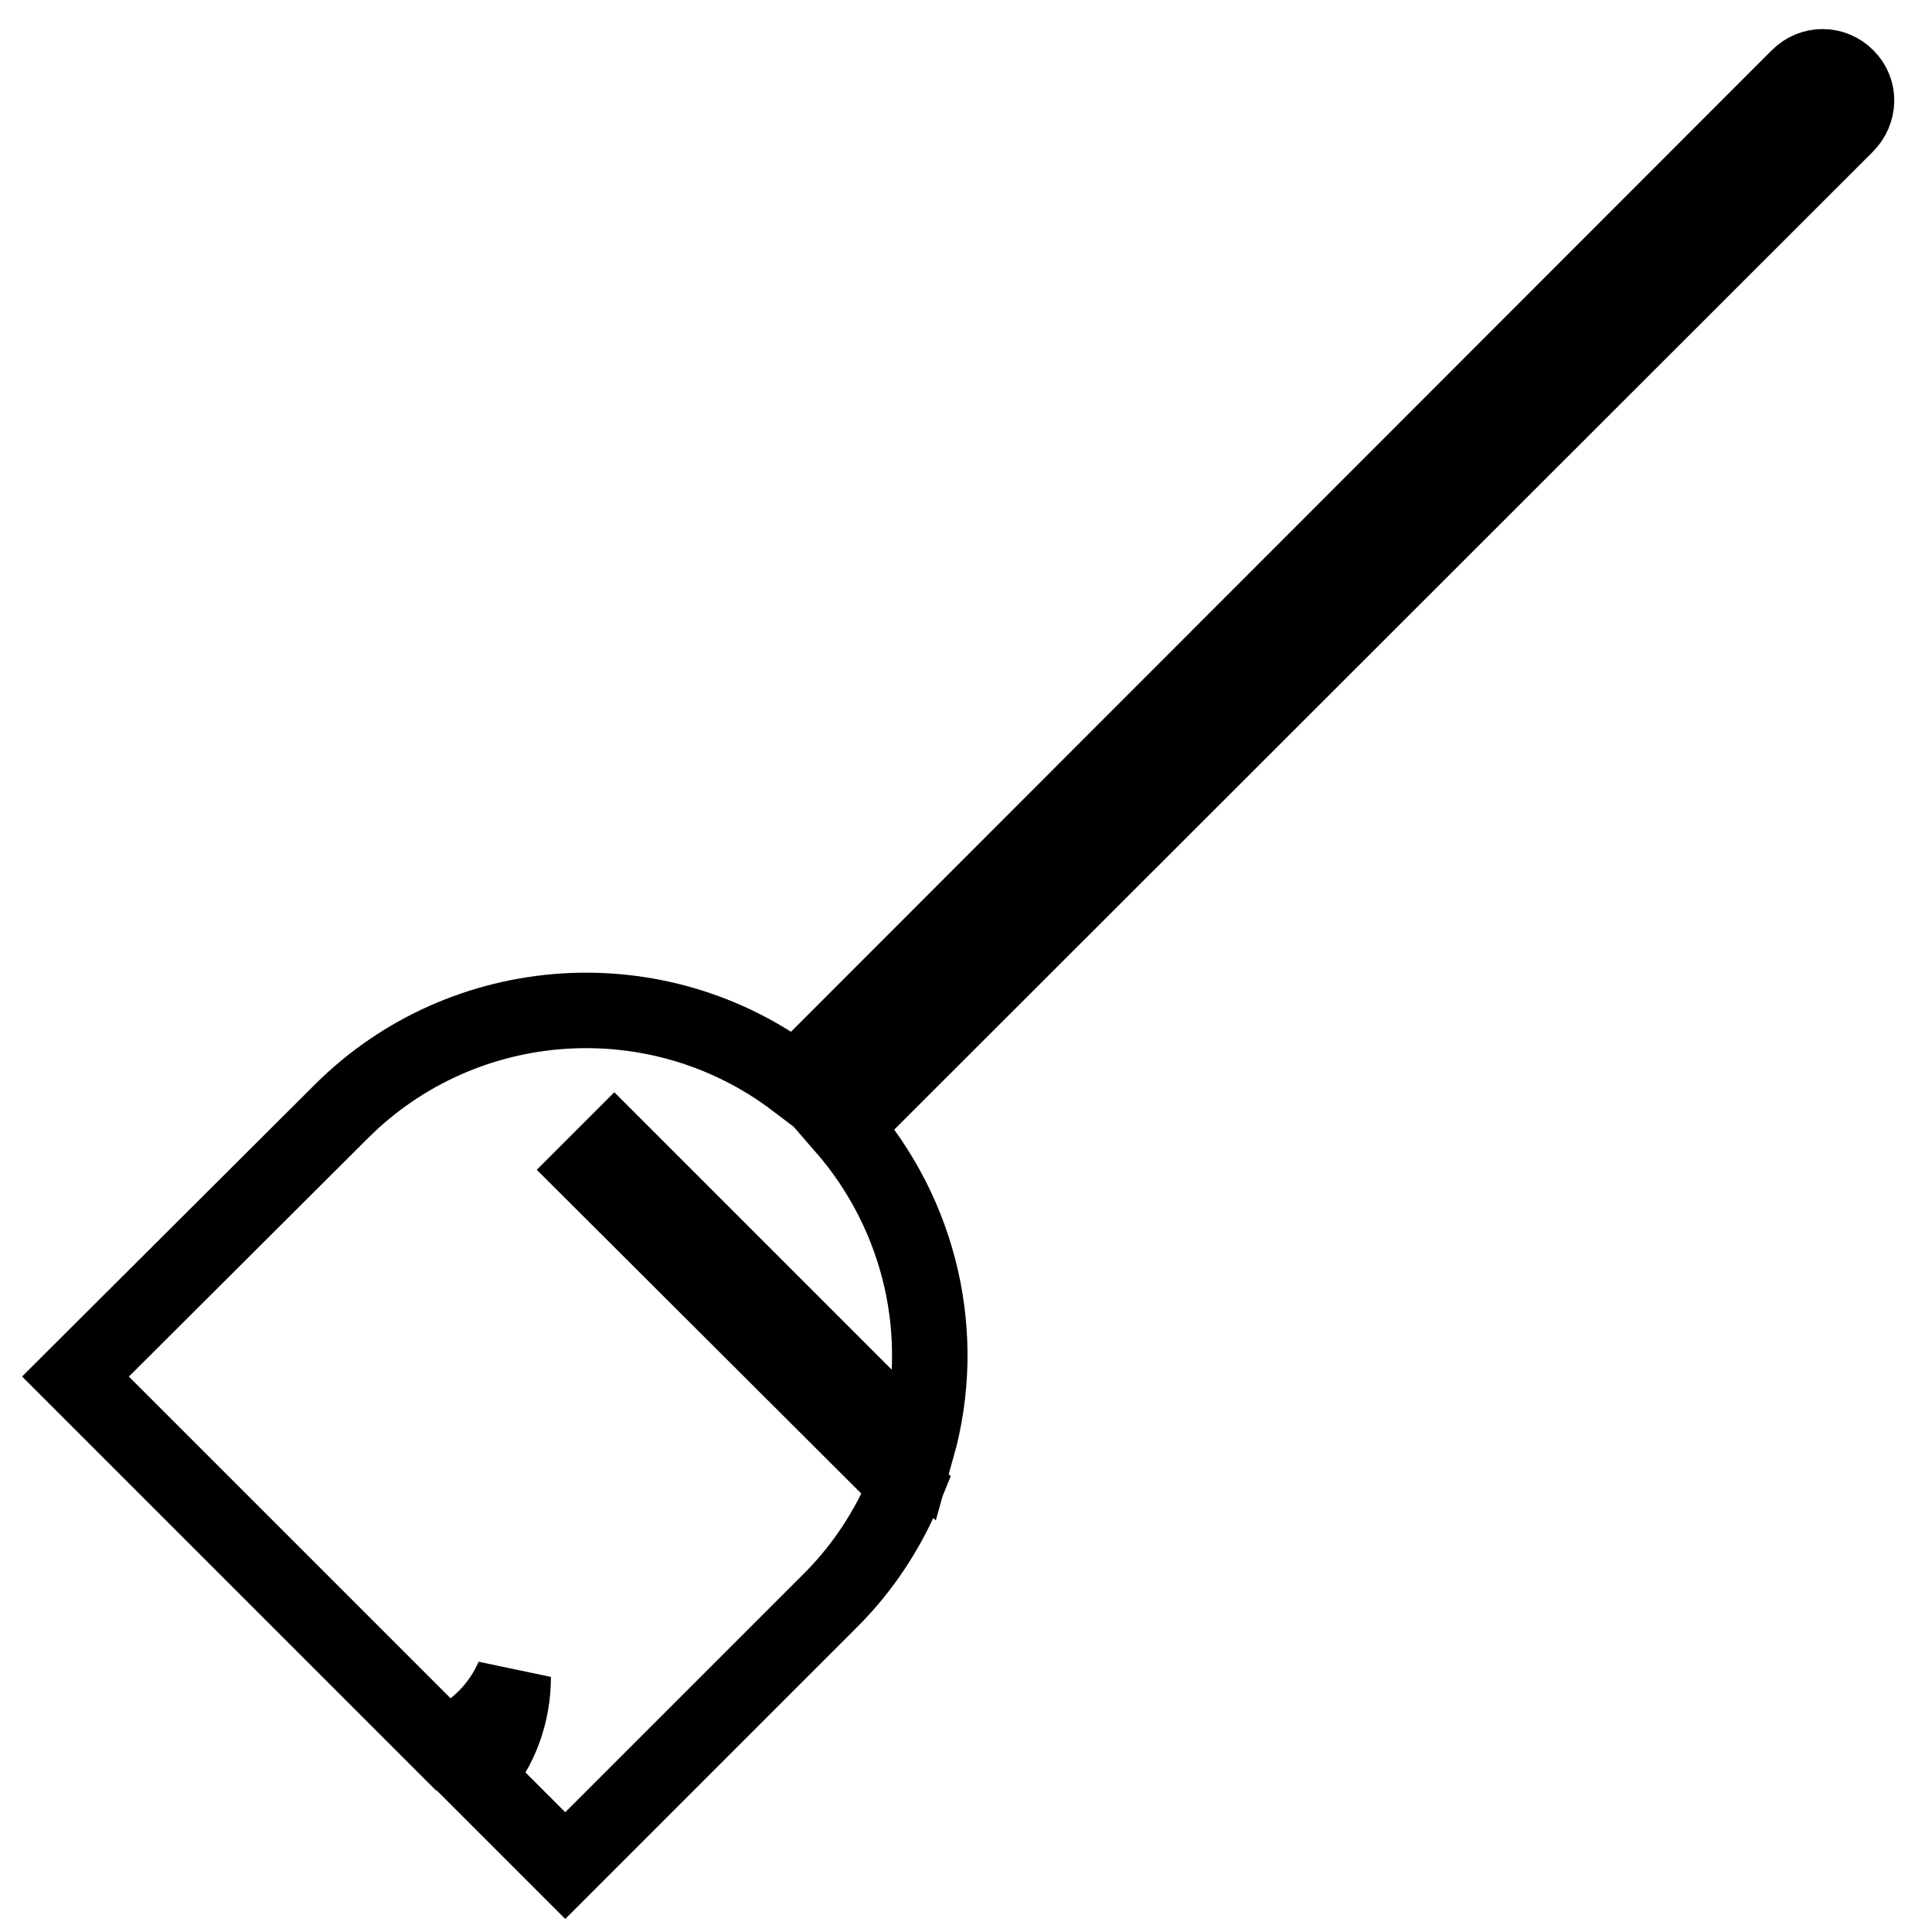
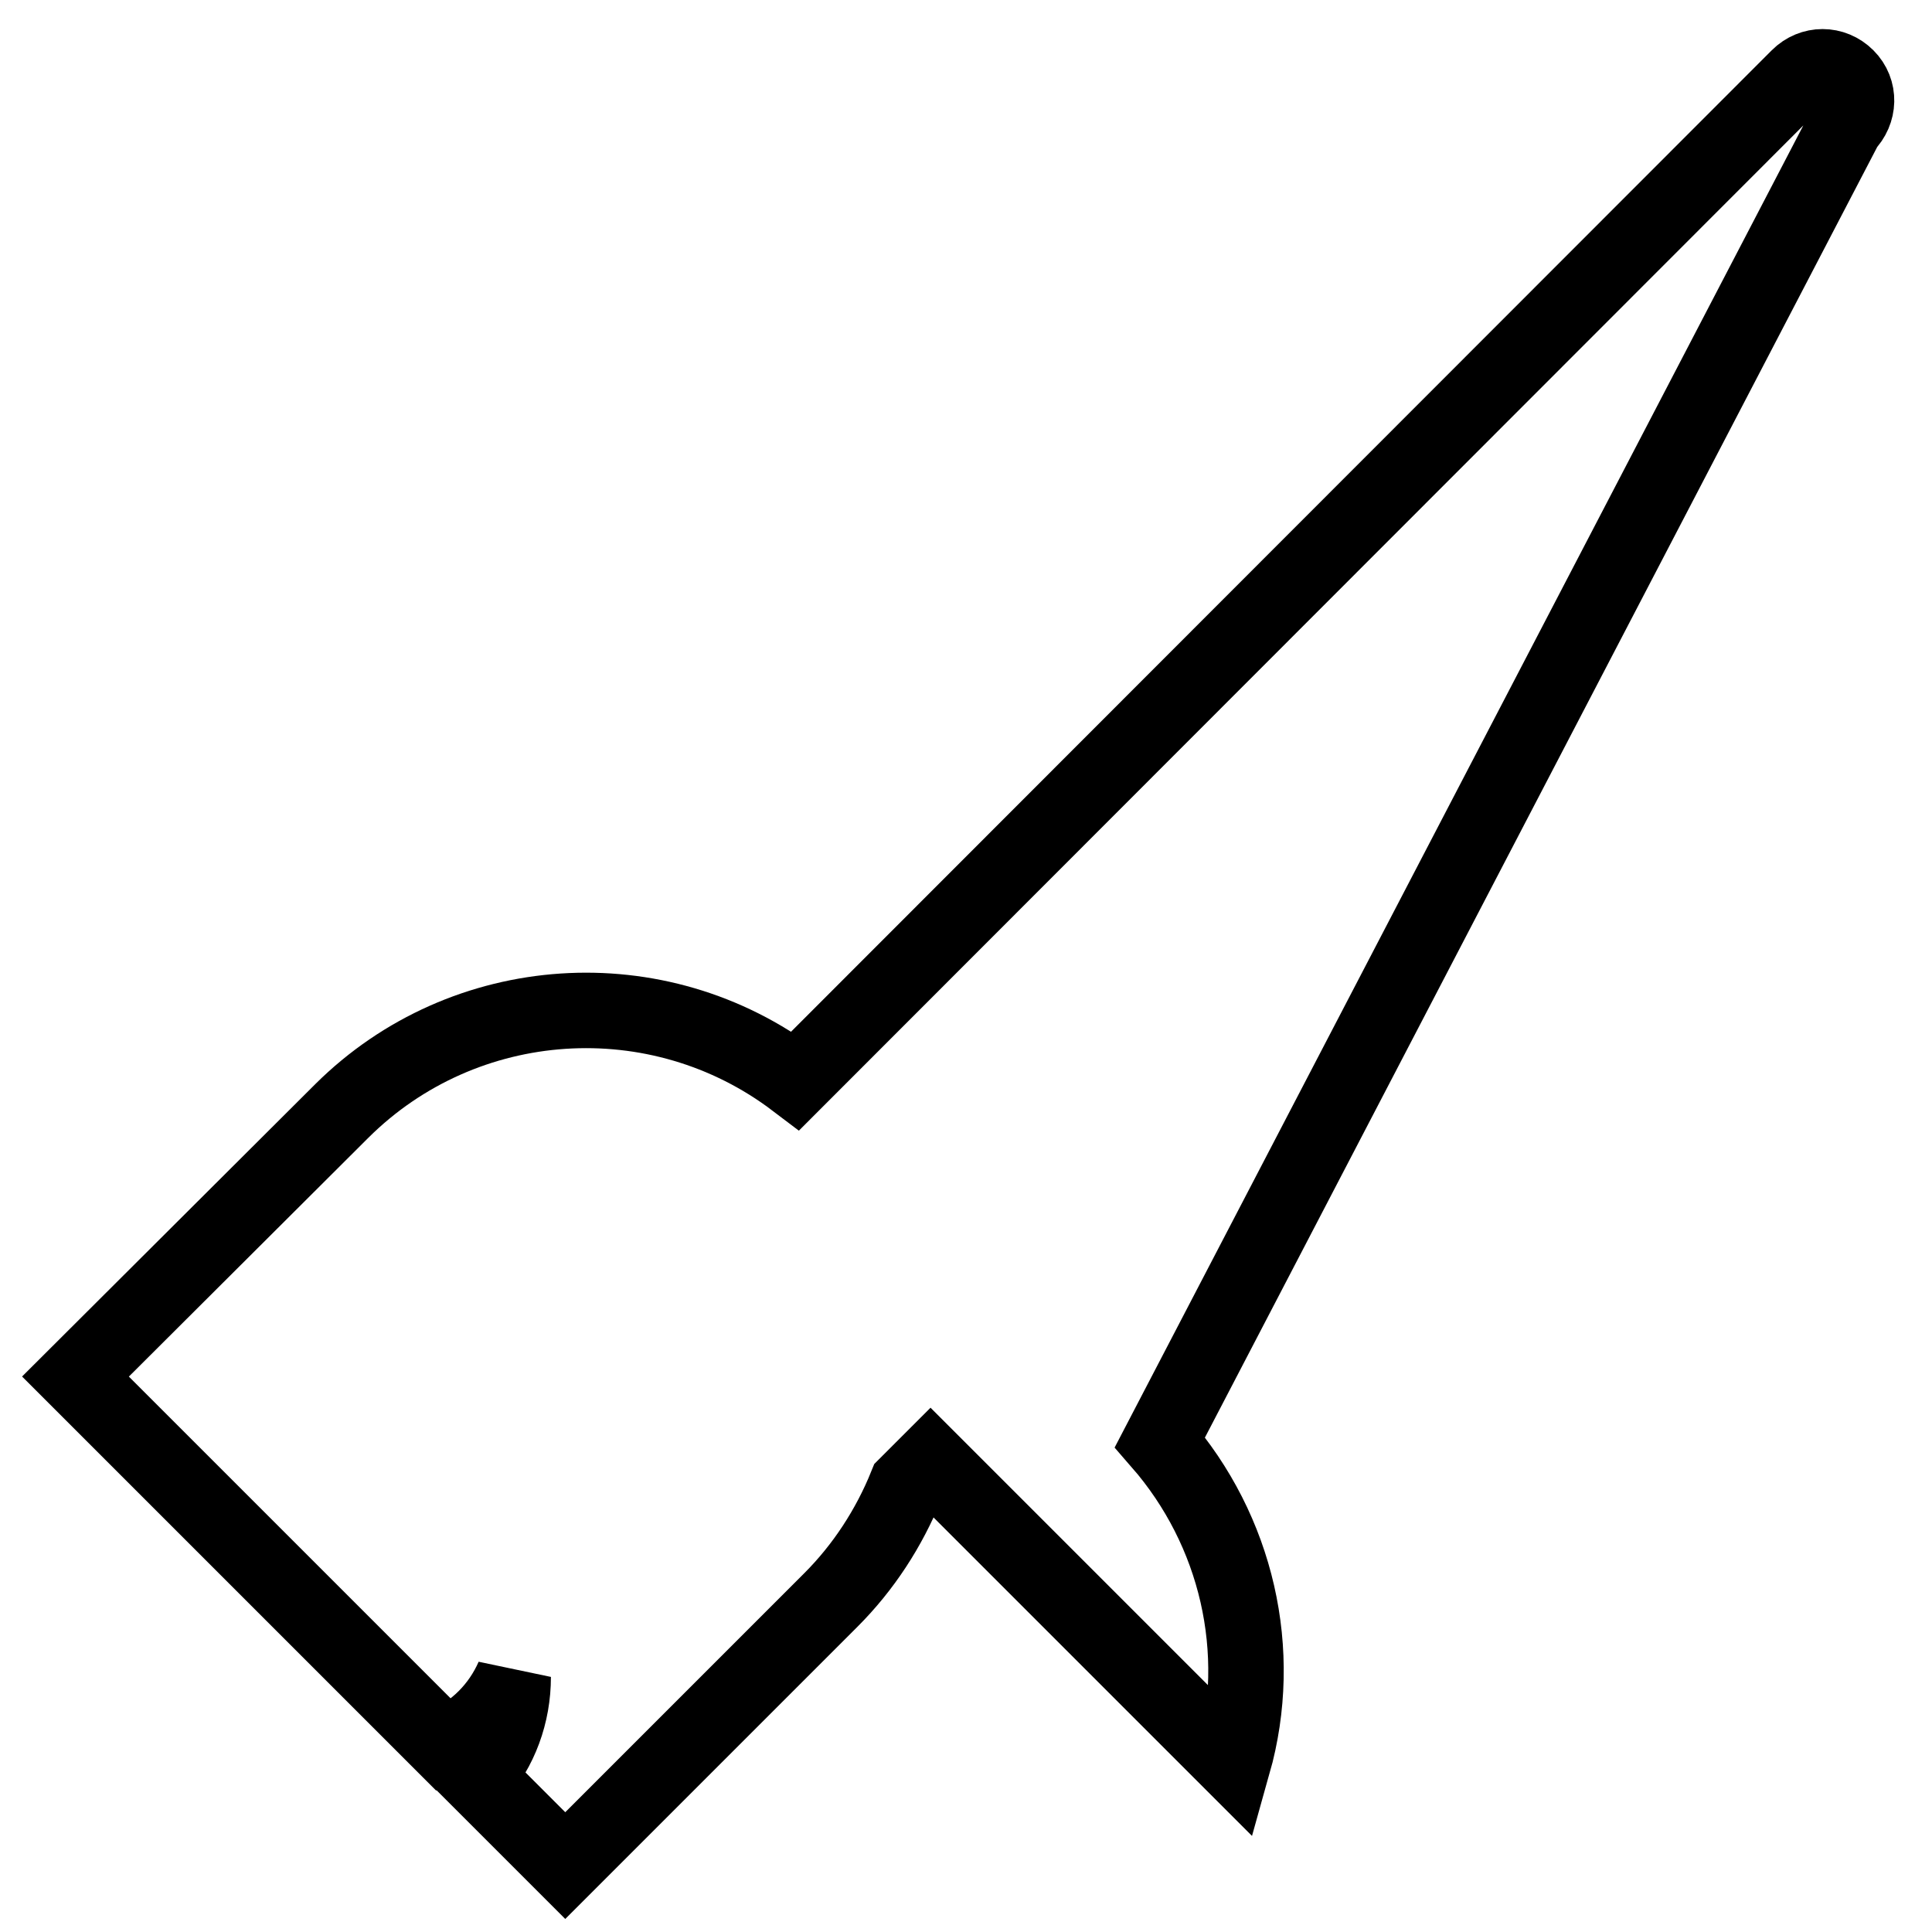
<svg xmlns="http://www.w3.org/2000/svg" version="1.1" x="0px" y="0px" viewBox="0 0 256 256" enable-background="new 0 0 256 256" xml:space="preserve">
  <g>
-     <path stroke-width="10" fill-opacity="0" stroke="#000000" d="M244.7,10.2c-1.8-1.8-4.6-1.8-6.4,0l-132.9,133c-18.2-13.8-43.9-12.1-60.1,4L10,182.4l48.9,48.9 c4.1-1.8,7.3-5,9.1-9.1c0,4.9-1.7,9.6-4.9,13.2l11.8,11.8l35.2-35.2c4.3-4.3,7.7-9.5,10-15.2L78.2,155l3.2-3.2l40.1,40.1 c4.2-14.9,0.5-30.9-9.7-42.6L244.6,16.6C246.4,14.8,246.5,12,244.7,10.2L244.7,10.2z" />
+     <path stroke-width="10" fill-opacity="0" stroke="#000000" d="M244.7,10.2c-1.8-1.8-4.6-1.8-6.4,0l-132.9,133c-18.2-13.8-43.9-12.1-60.1,4L10,182.4l48.9,48.9 c4.1-1.8,7.3-5,9.1-9.1c0,4.9-1.7,9.6-4.9,13.2l11.8,11.8l35.2-35.2c4.3-4.3,7.7-9.5,10-15.2l3.2-3.2l40.1,40.1 c4.2-14.9,0.5-30.9-9.7-42.6L244.6,16.6C246.4,14.8,246.5,12,244.7,10.2L244.7,10.2z" />
  </g>
</svg>